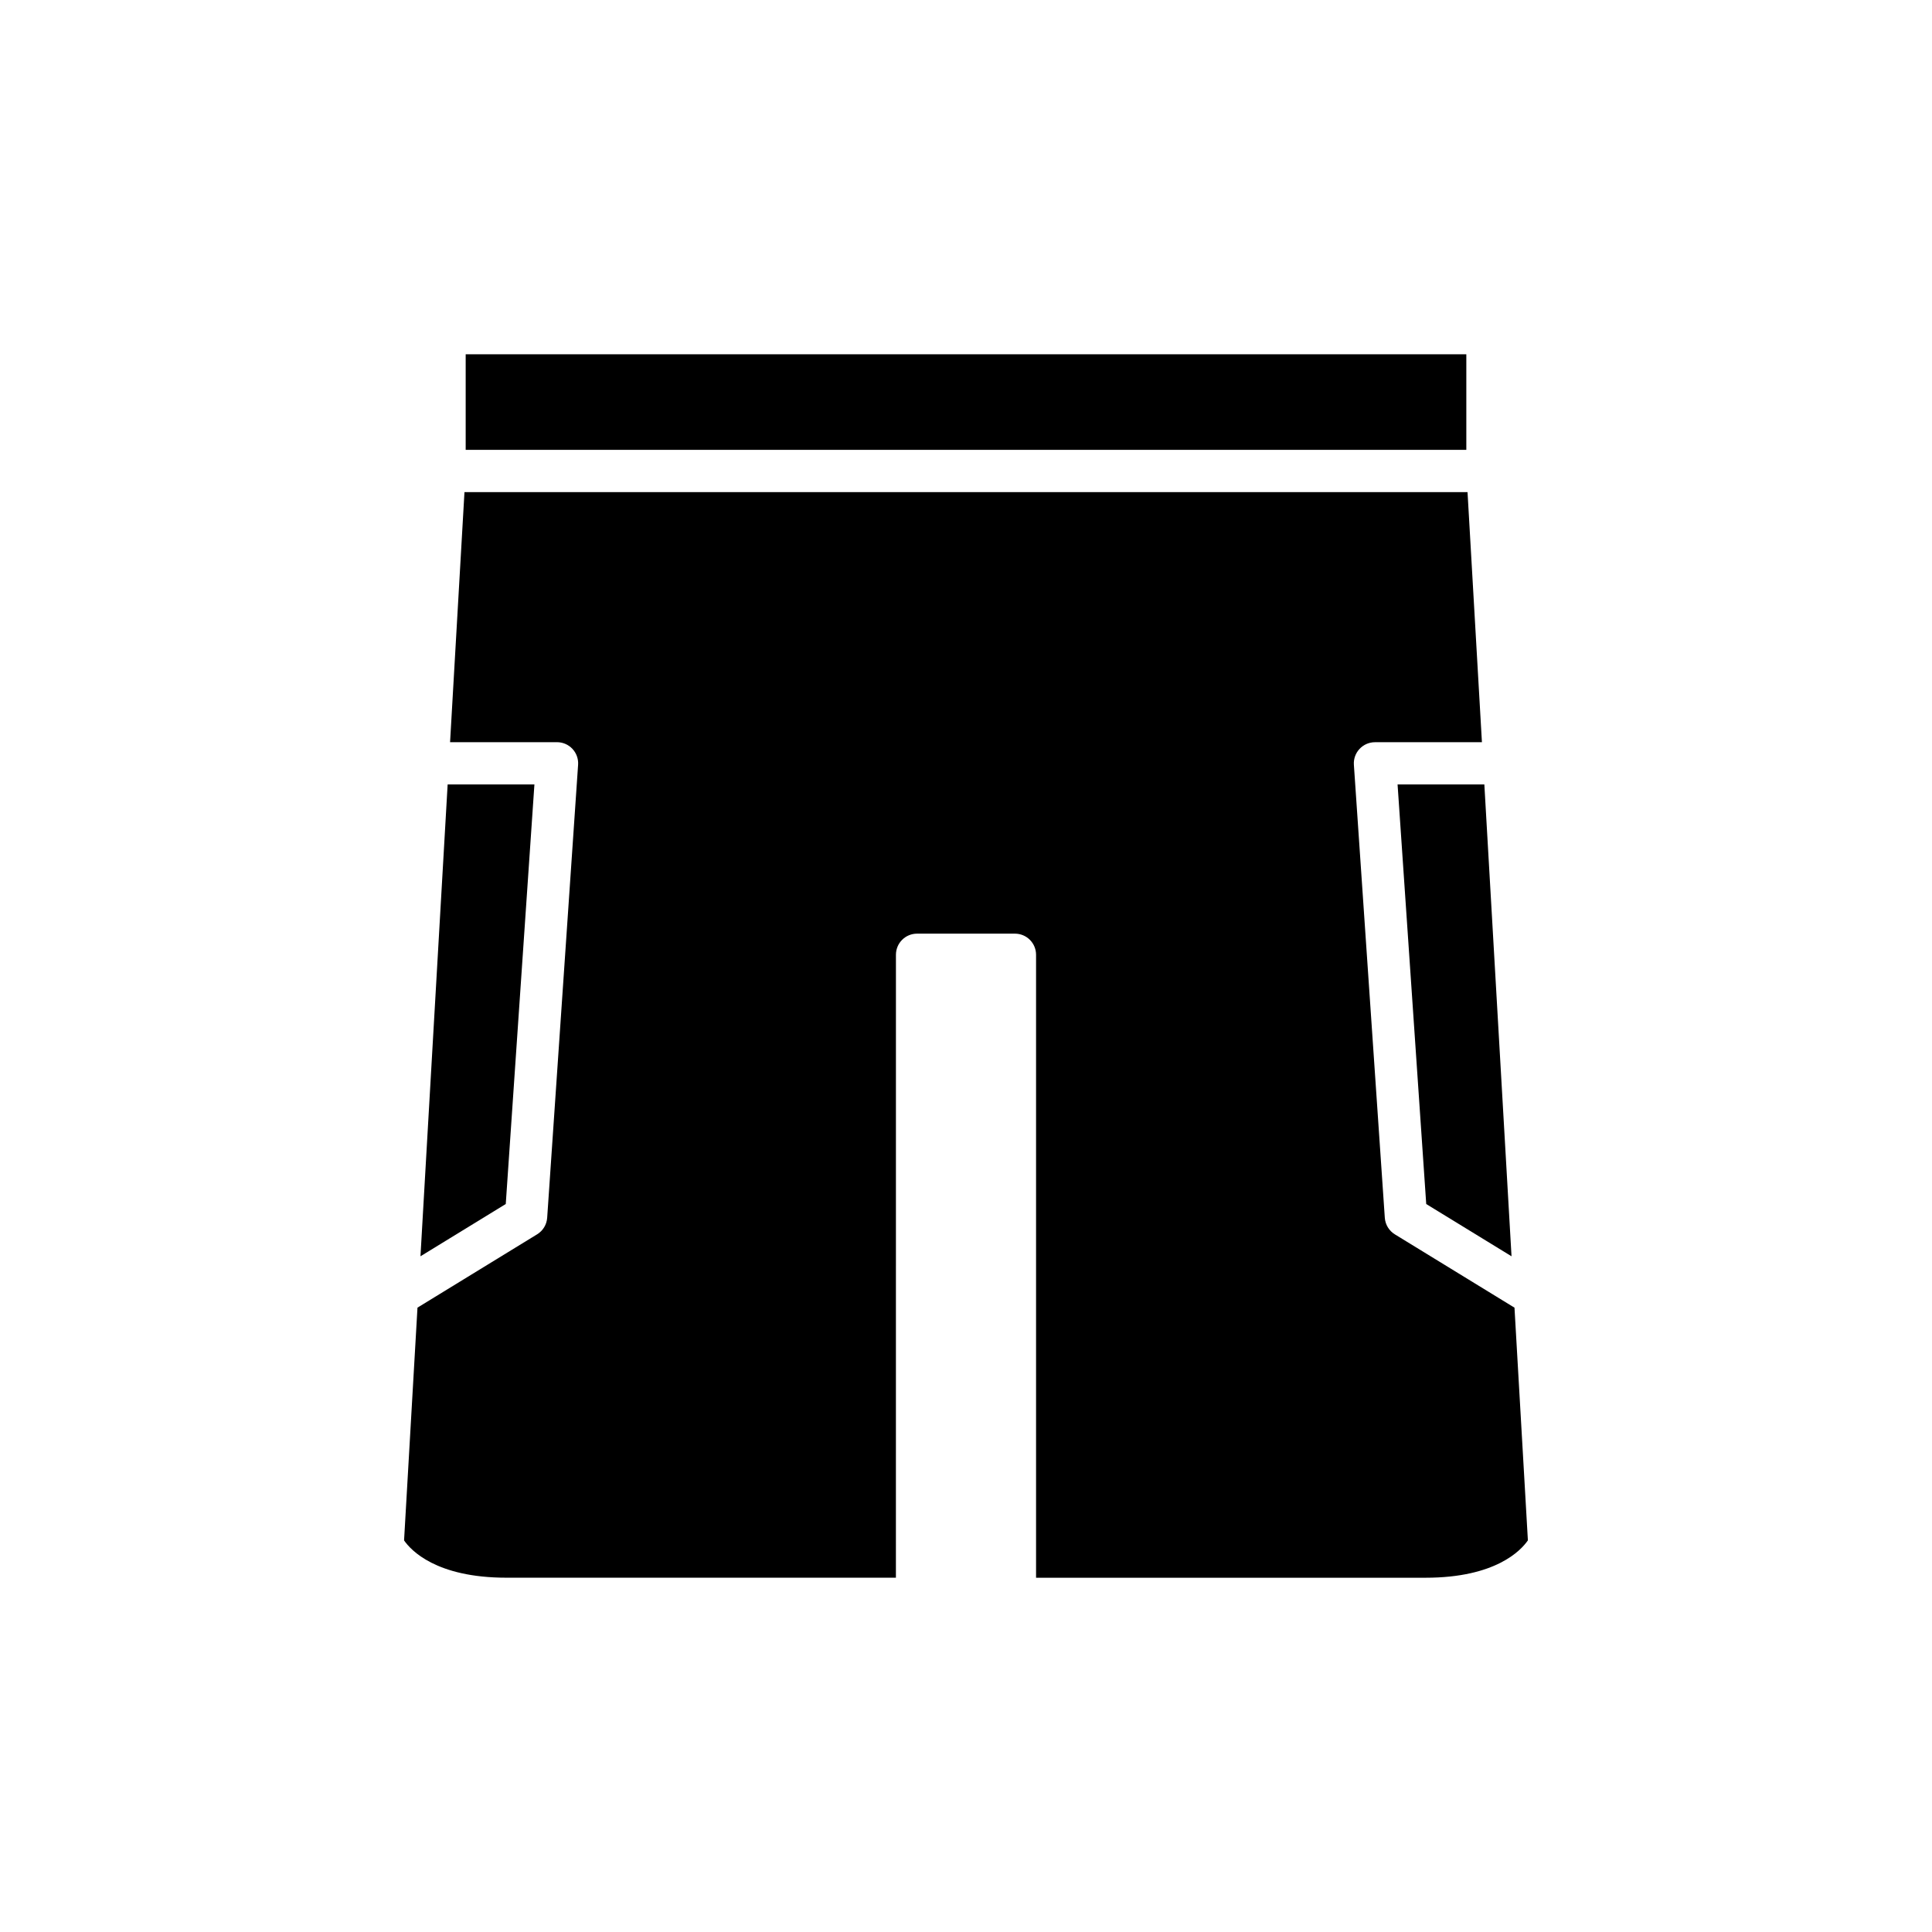
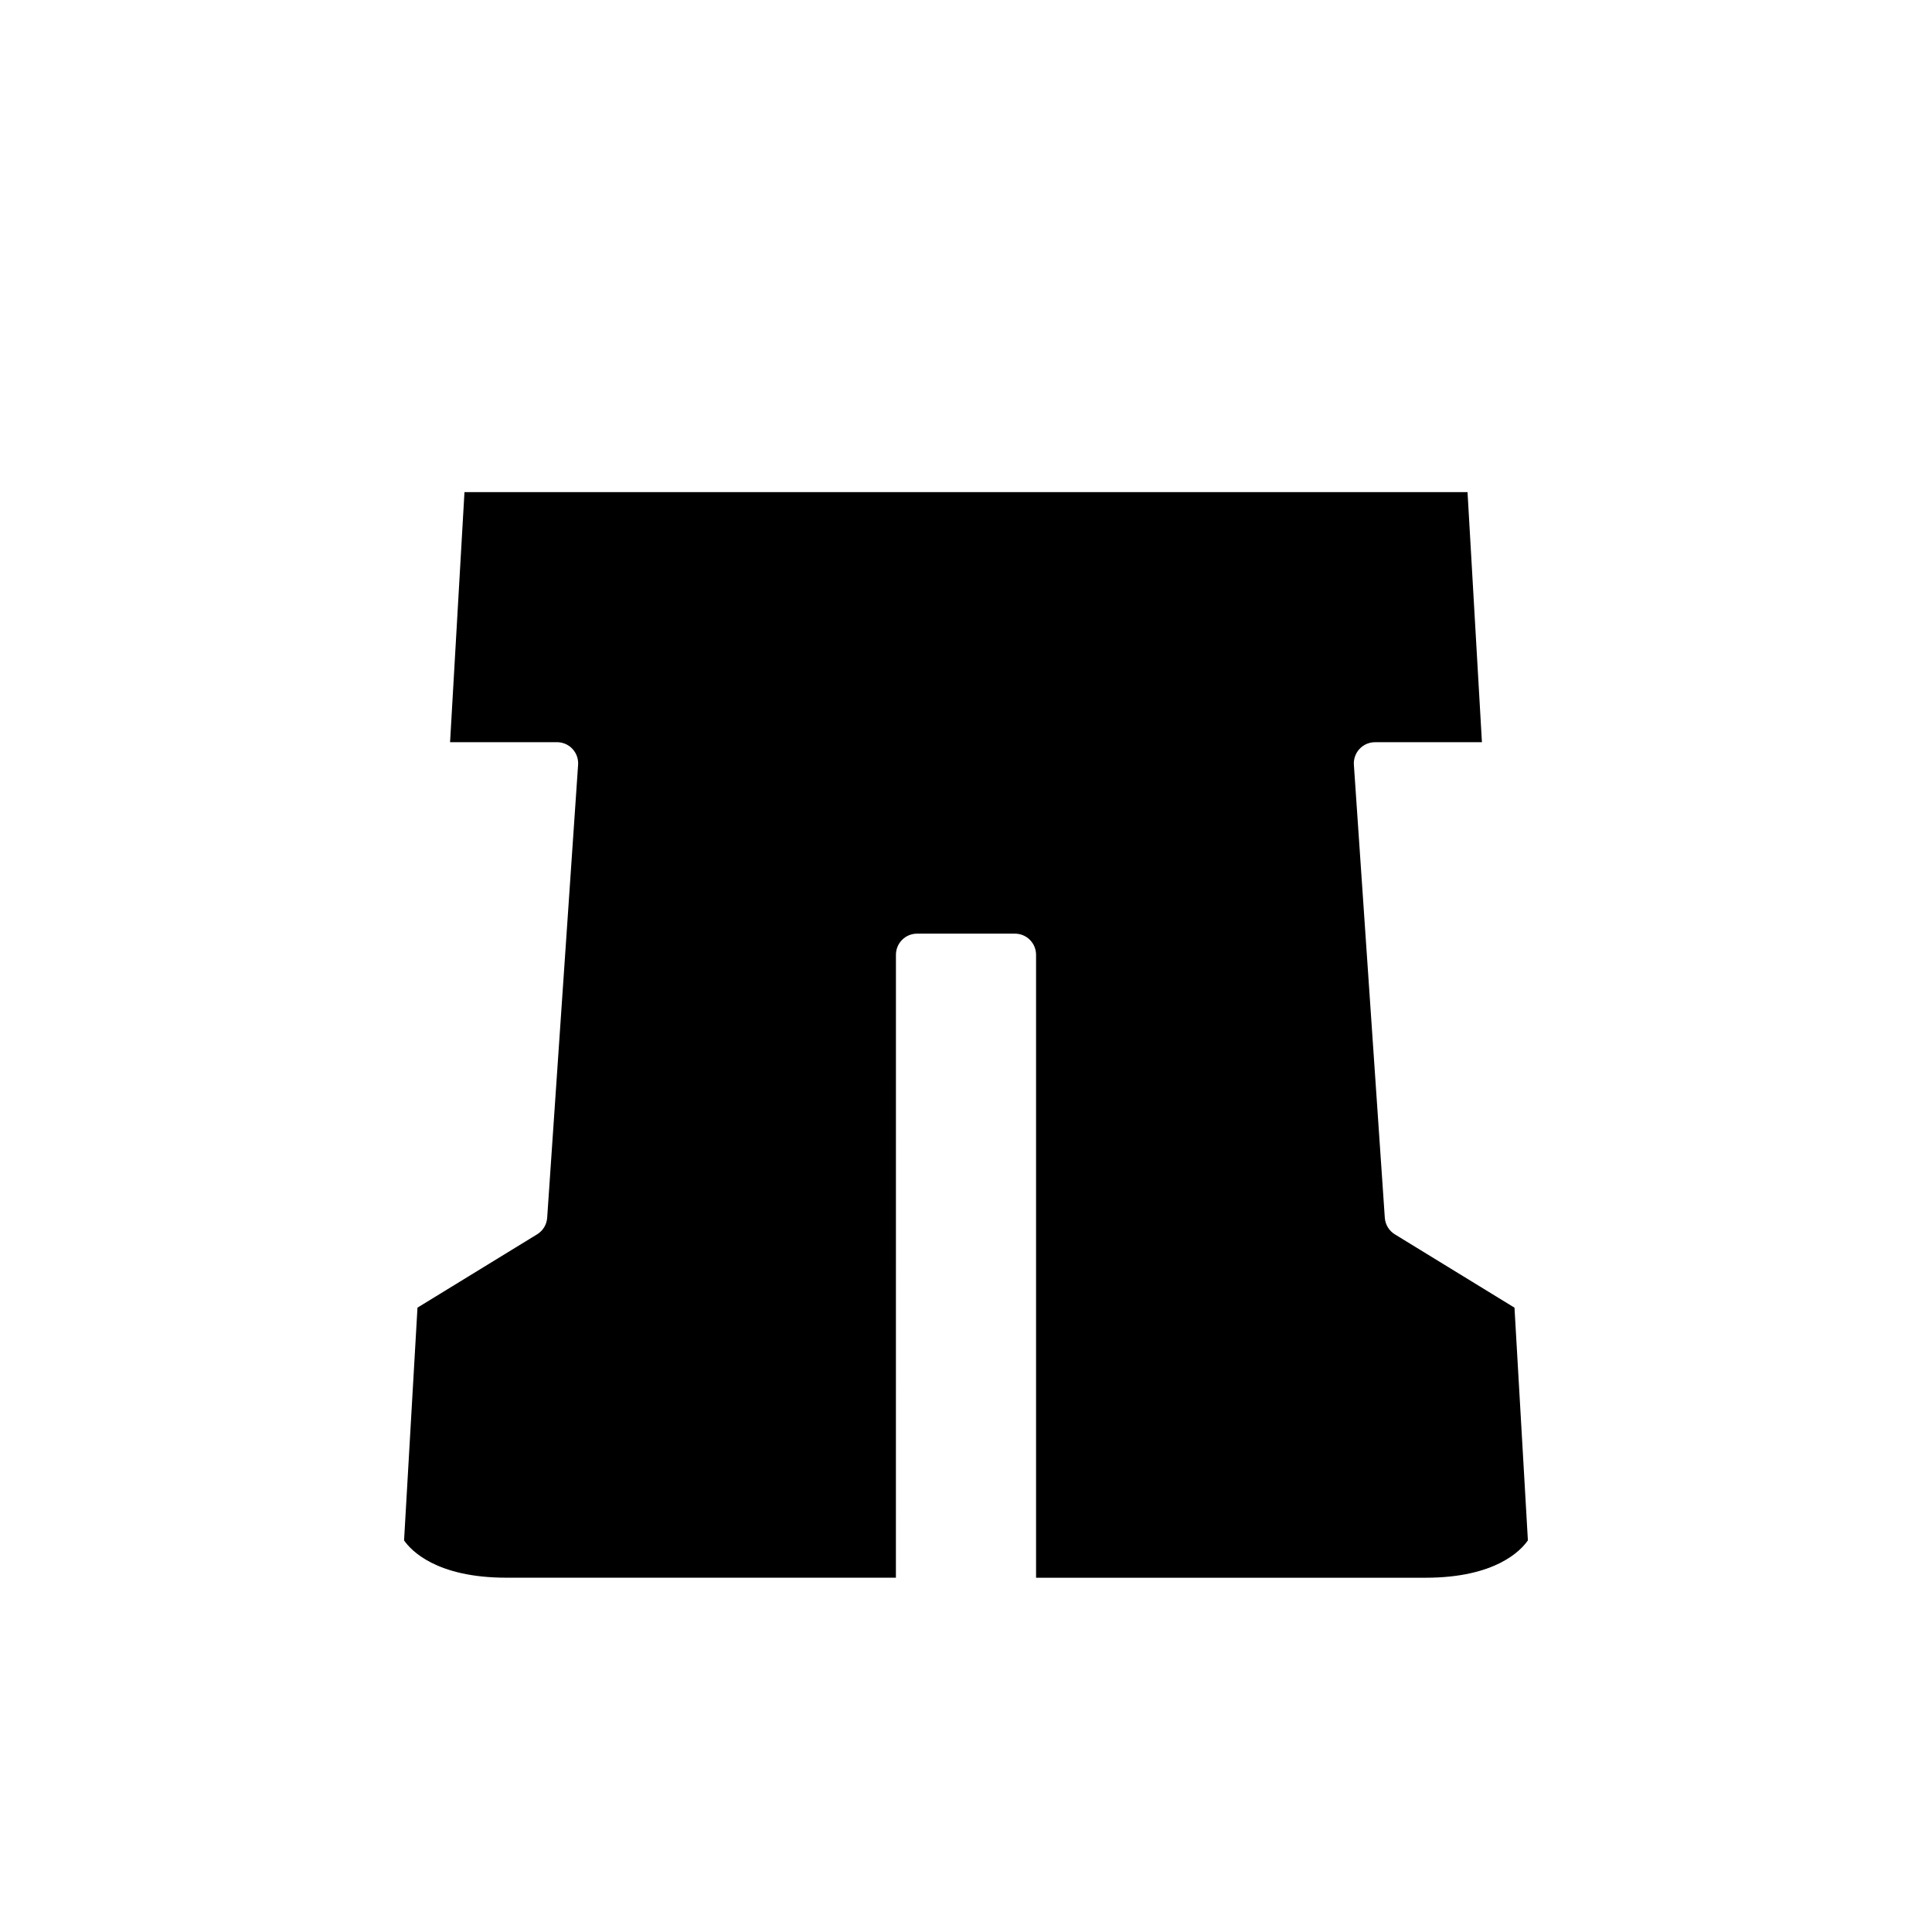
<svg xmlns="http://www.w3.org/2000/svg" fill="#000000" width="800px" height="800px" version="1.1" viewBox="144 144 512 512">
  <g>
-     <path d="m267.41 237.89v25.324h265.18v-25.324z" />
-     <path d="m262.63 351.89-7.203 125.04 22.605-13.855 7.594-111.19z" />
    <path d="m400 274.41h-132.91l-3.816 66.277h28.344c1.551 0 3.035 0.645 4.09 1.777 1.059 1.133 1.602 2.656 1.496 4.203l-8.195 120.05c-0.125 1.805-1.113 3.445-2.664 4.391l-31.707 19.43-3.555 61.688c1.766 2.559 8.441 9.879 27.113 9.879h103.23l0.008-165.08c0-3.094 2.504-5.598 5.598-5.598h25.938c3.094 0 5.598 2.504 5.598 5.598v165.09h103.23c18.57 0 25.273-7.238 27.109-9.902l-3.551-61.668-31.703-19.43c-1.547-0.945-2.535-2.586-2.664-4.391l-8.195-120.05c-0.105-1.547 0.438-3.07 1.5-4.203 1.055-1.133 2.535-1.777 4.09-1.777h28.344l-3.816-66.277z" />
-     <path d="m544.57 476.93-7.203-125.04h-22.996l7.594 111.19z" />
  </g>
</svg>